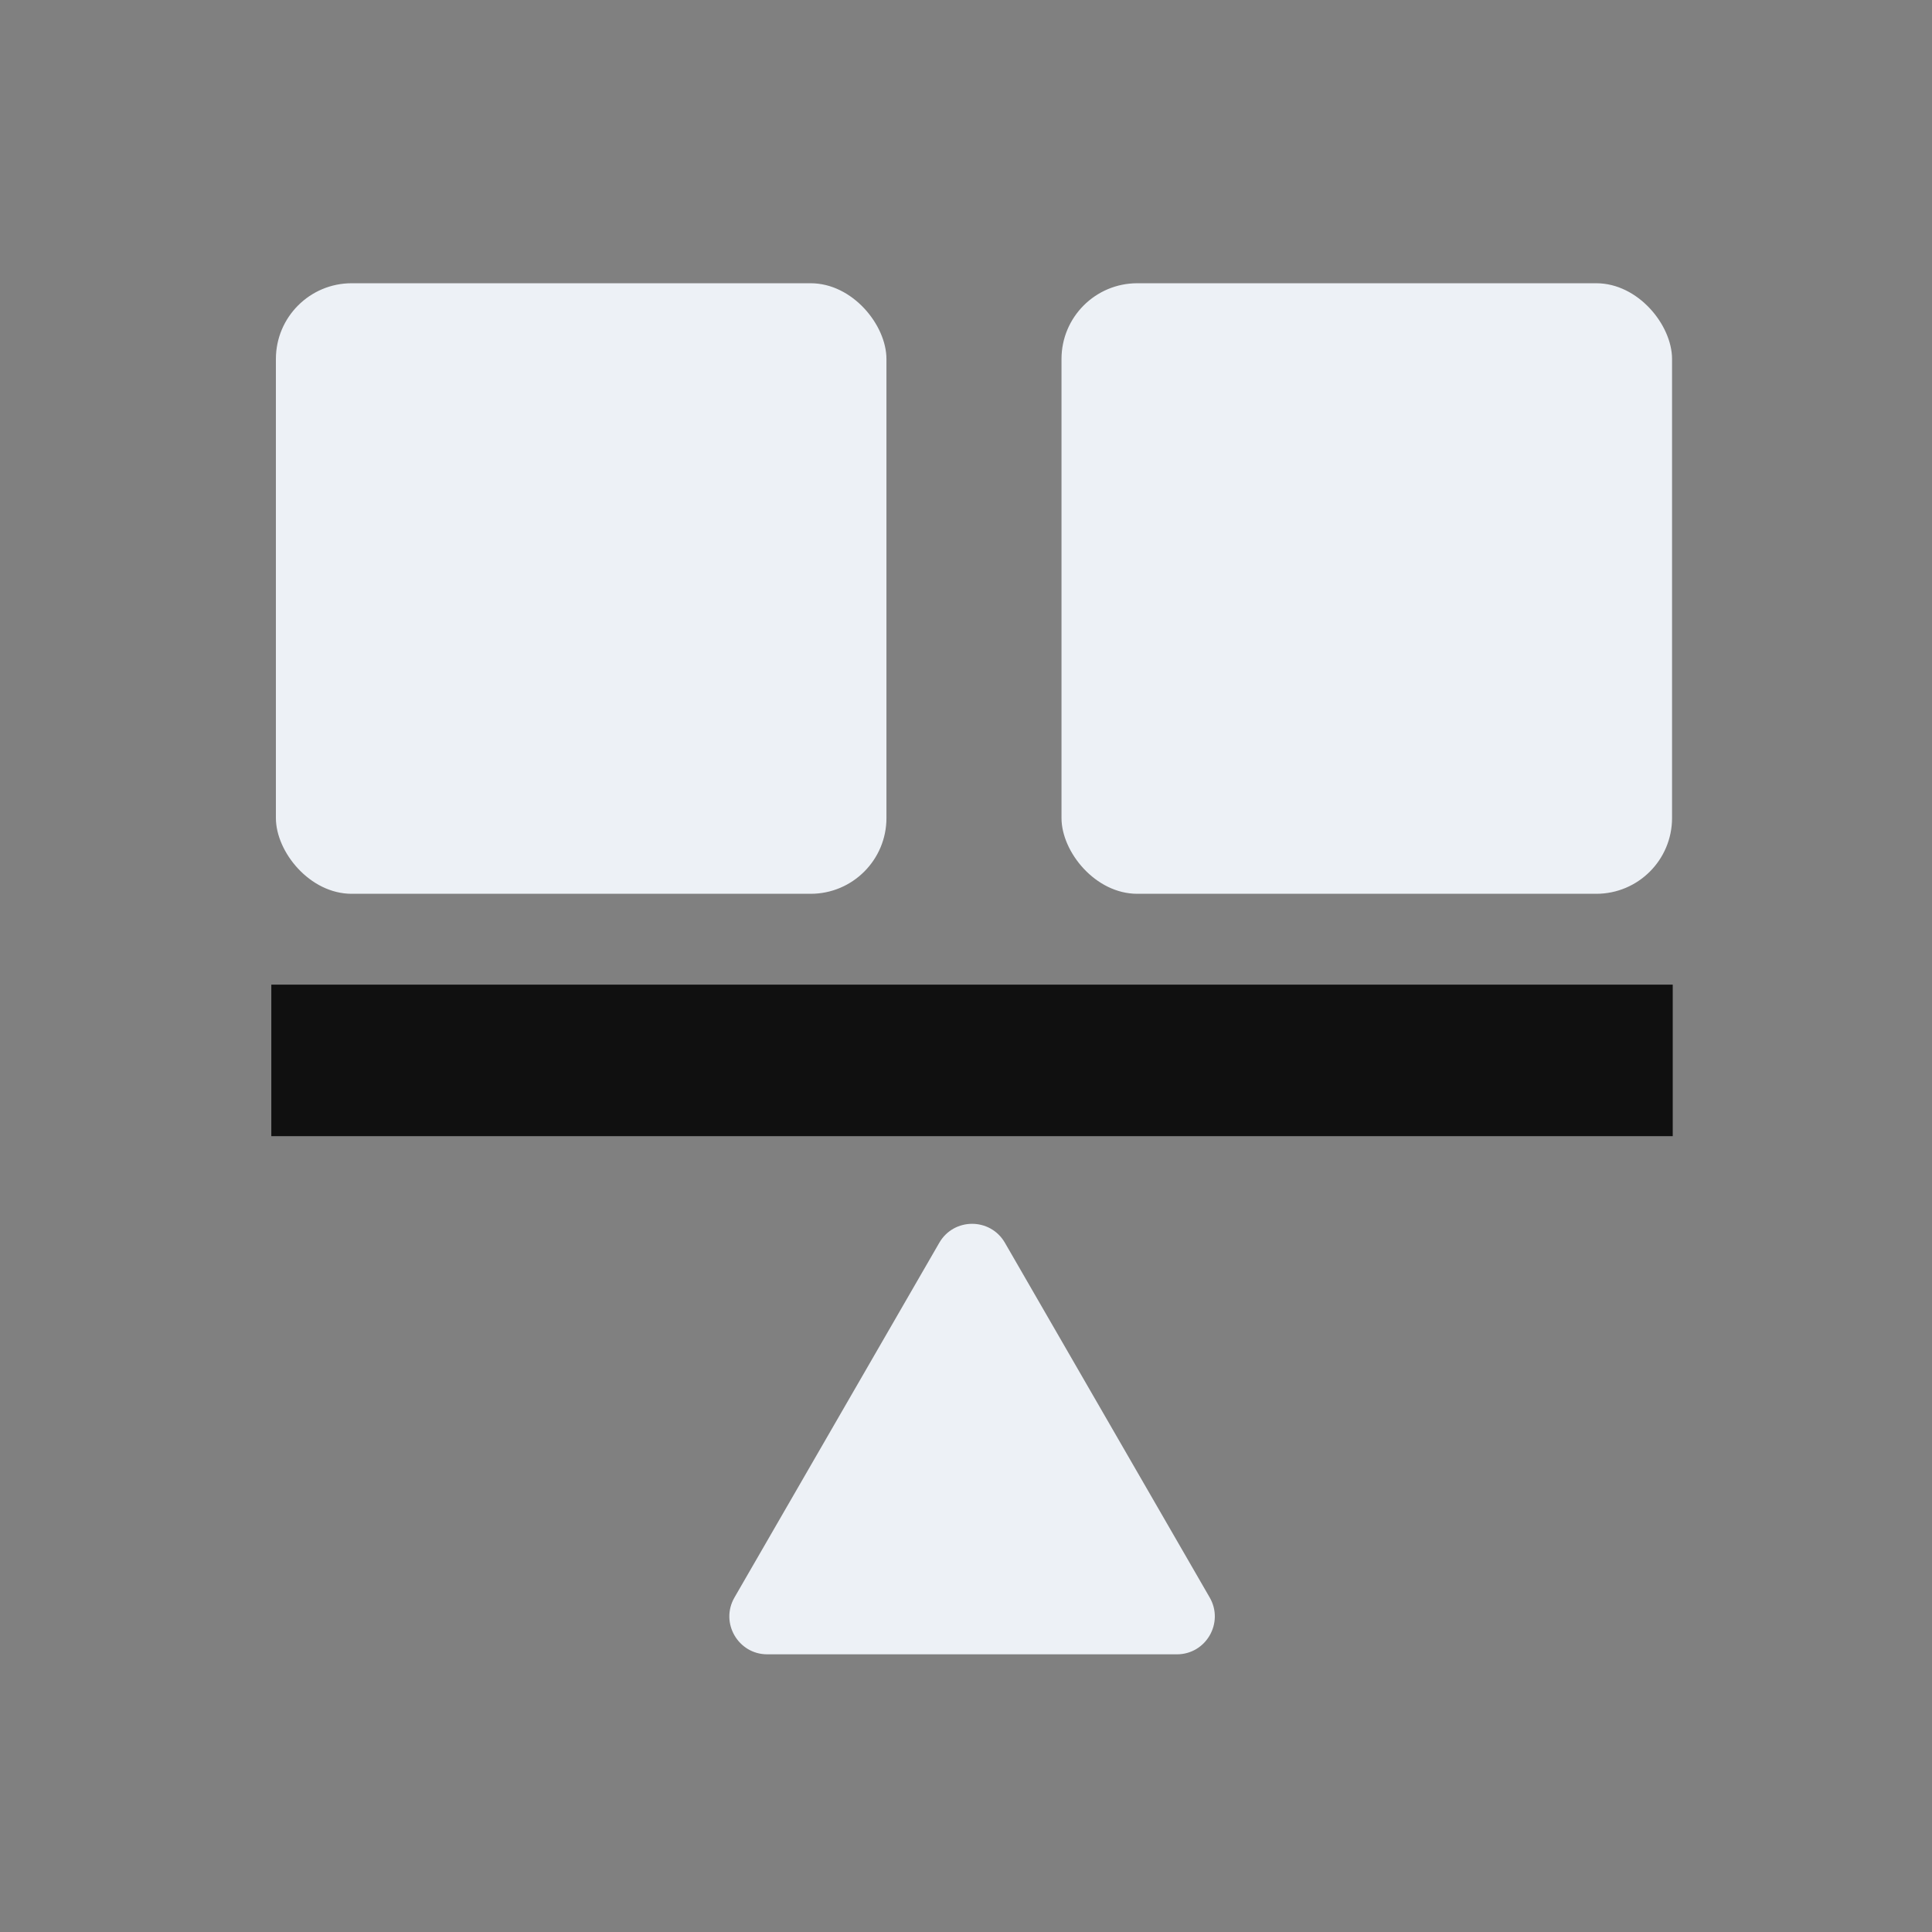
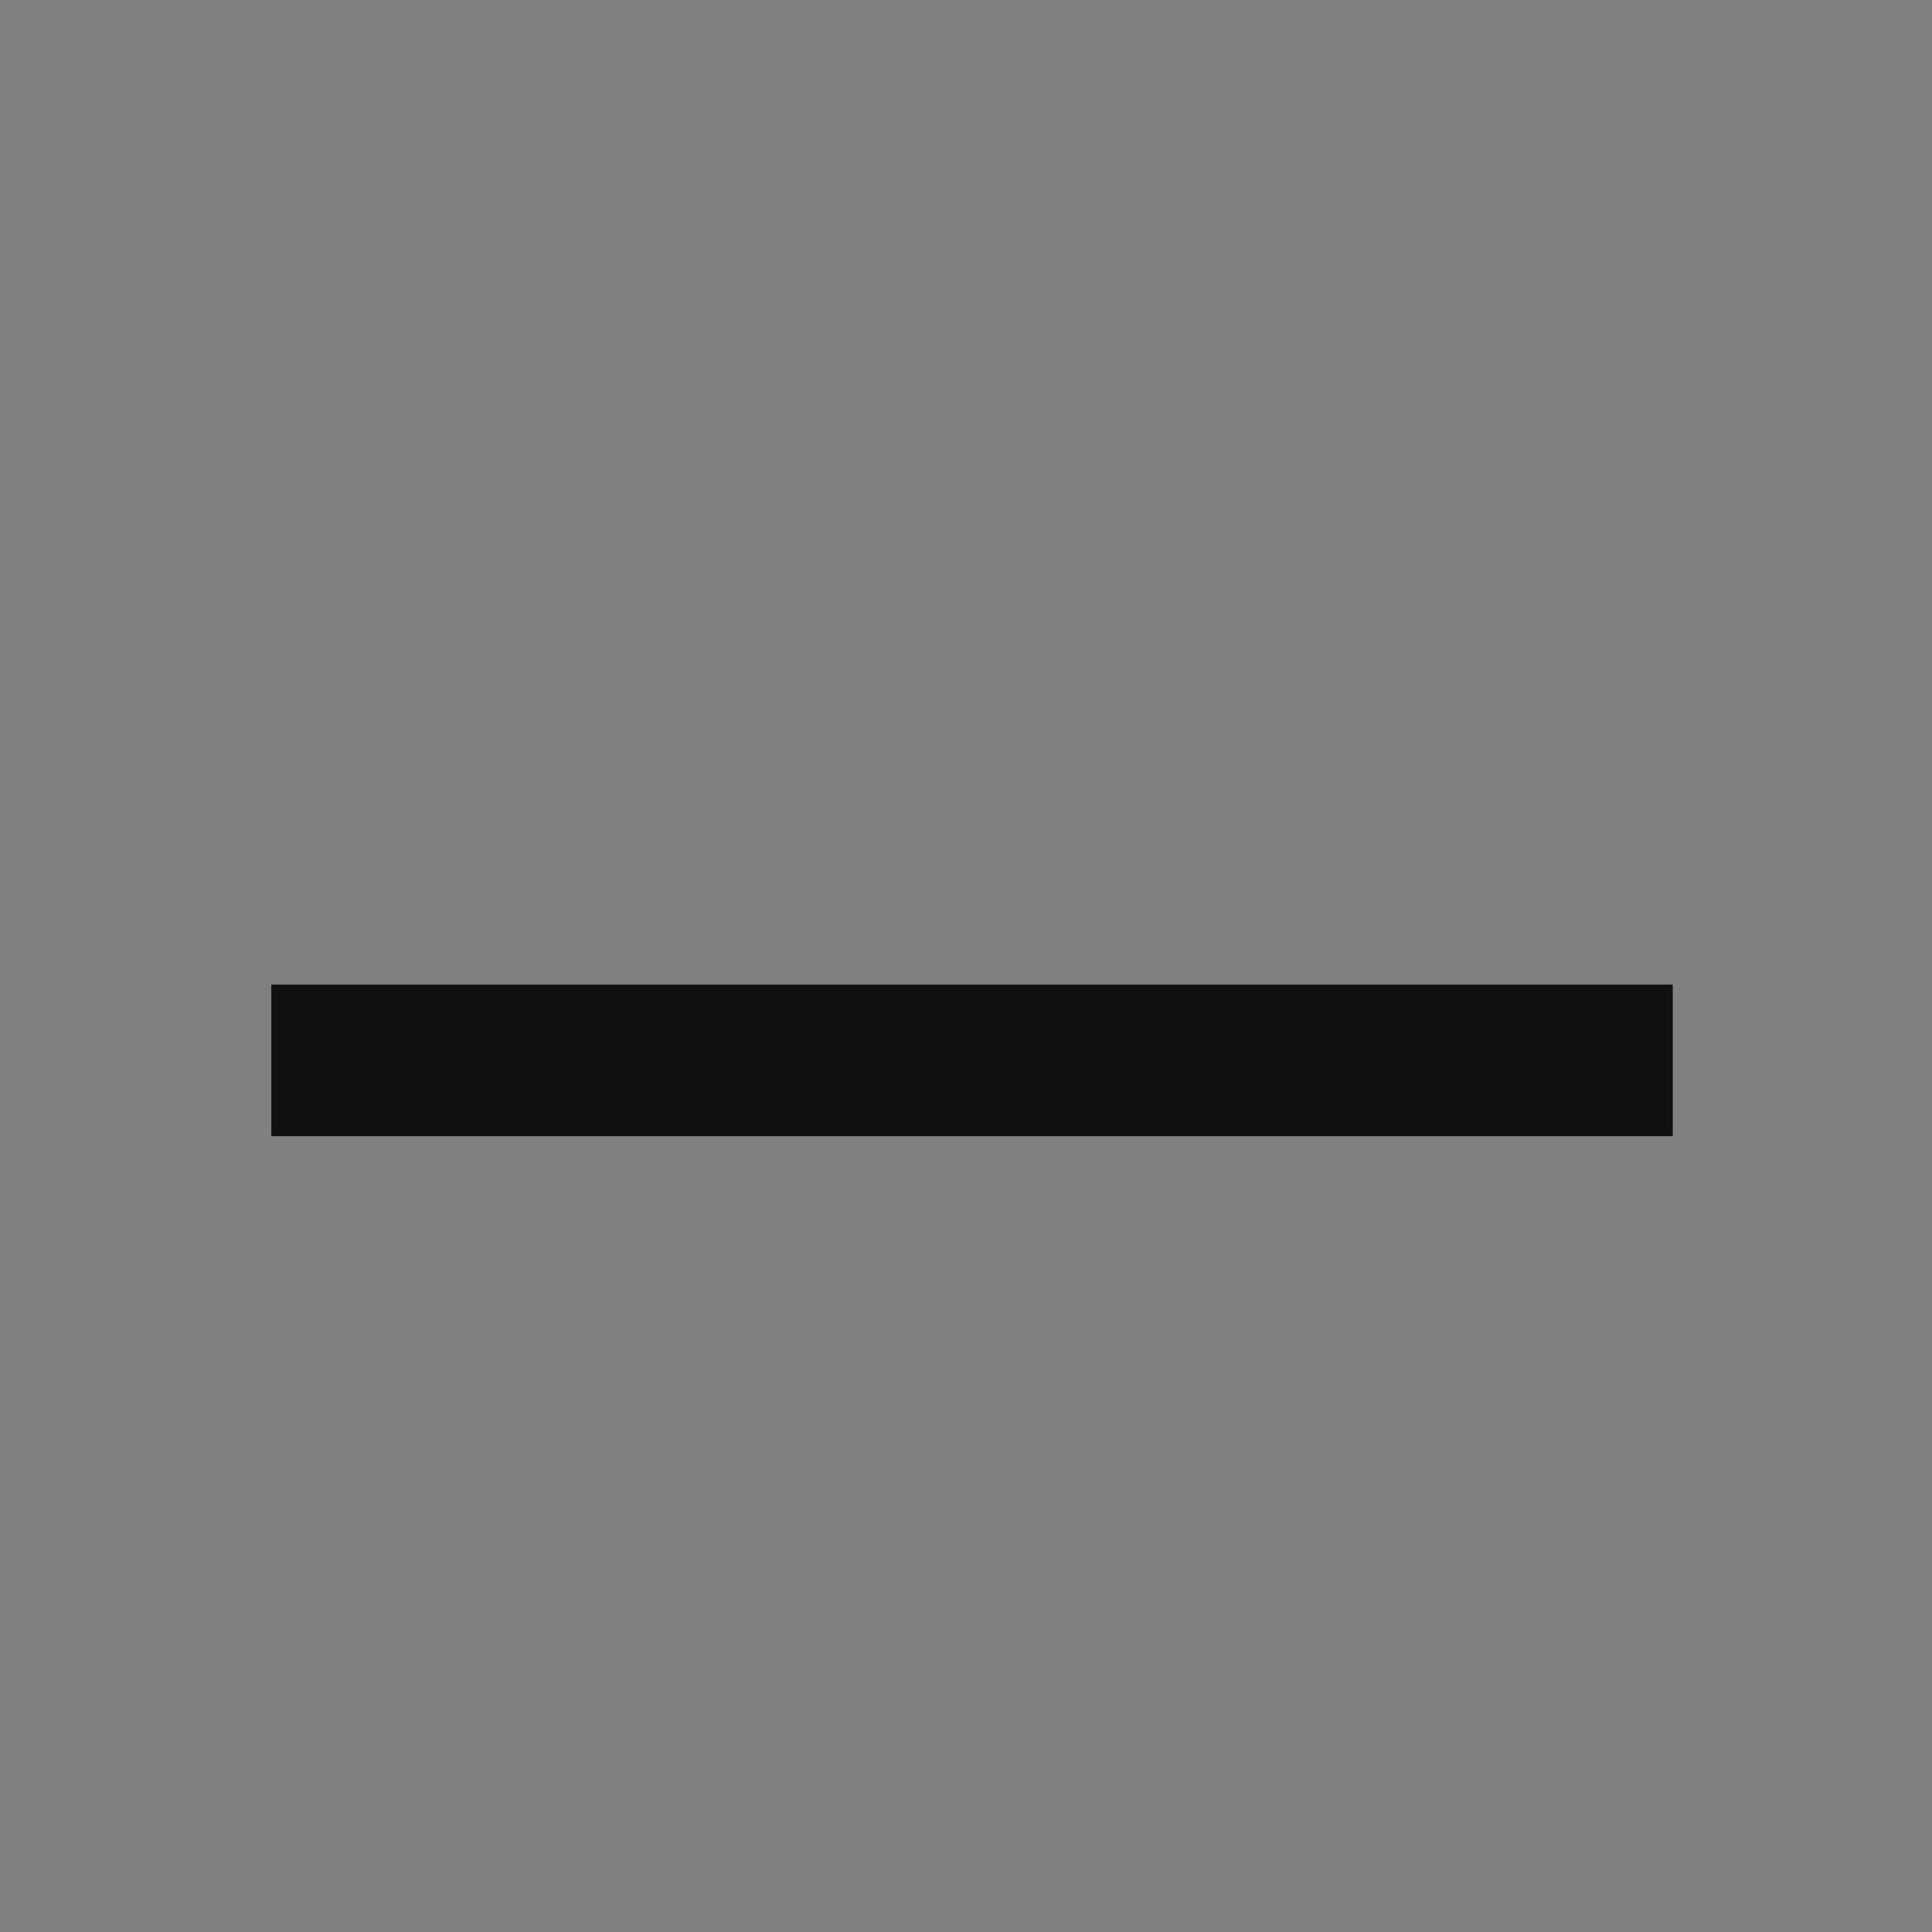
<svg xmlns="http://www.w3.org/2000/svg" width="51" height="51" viewBox="0 0 51 51" fill="none">
  <rect x="0" y="0" width="51" height="51" fill="#808080" stroke="none" />
  <g clip-path="url(#clip0_3128_23599)">
-     <path d="M24.795 32.806C25.18 32.139 26.142 32.139 26.527 32.806L31.933 42.17C32.318 42.836 31.837 43.67 31.067 43.67H20.254C19.485 43.67 19.003 42.836 19.388 42.17L24.795 32.806Z" fill="#EDF1F6" />
-     <rect x="7.283" y="7.477" width="16.117" height="16.117" rx="2" fill="#EDF1F6" />
+     <path d="M24.795 32.806C25.18 32.139 26.142 32.139 26.527 32.806L31.933 42.17C32.318 42.836 31.837 43.67 31.067 43.67H20.254C19.485 43.67 19.003 42.836 19.388 42.17Z" fill="#EDF1F6" />
    <rect x="28.021" y="7.477" width="16.117" height="16.117" rx="2" fill="#EDF1F6" />
  </g>
  <path d="M9.162 27.992L42.156 27.992" stroke="#101010" stroke-width="4" stroke-linecap="square" />
  <defs>
    <clipPath id="clip0_3128_23599">
-       <rect width="40" height="40" fill="white" transform="translate(5.141 5.316)" />
-     </clipPath>
+       </clipPath>
  </defs>
</svg>